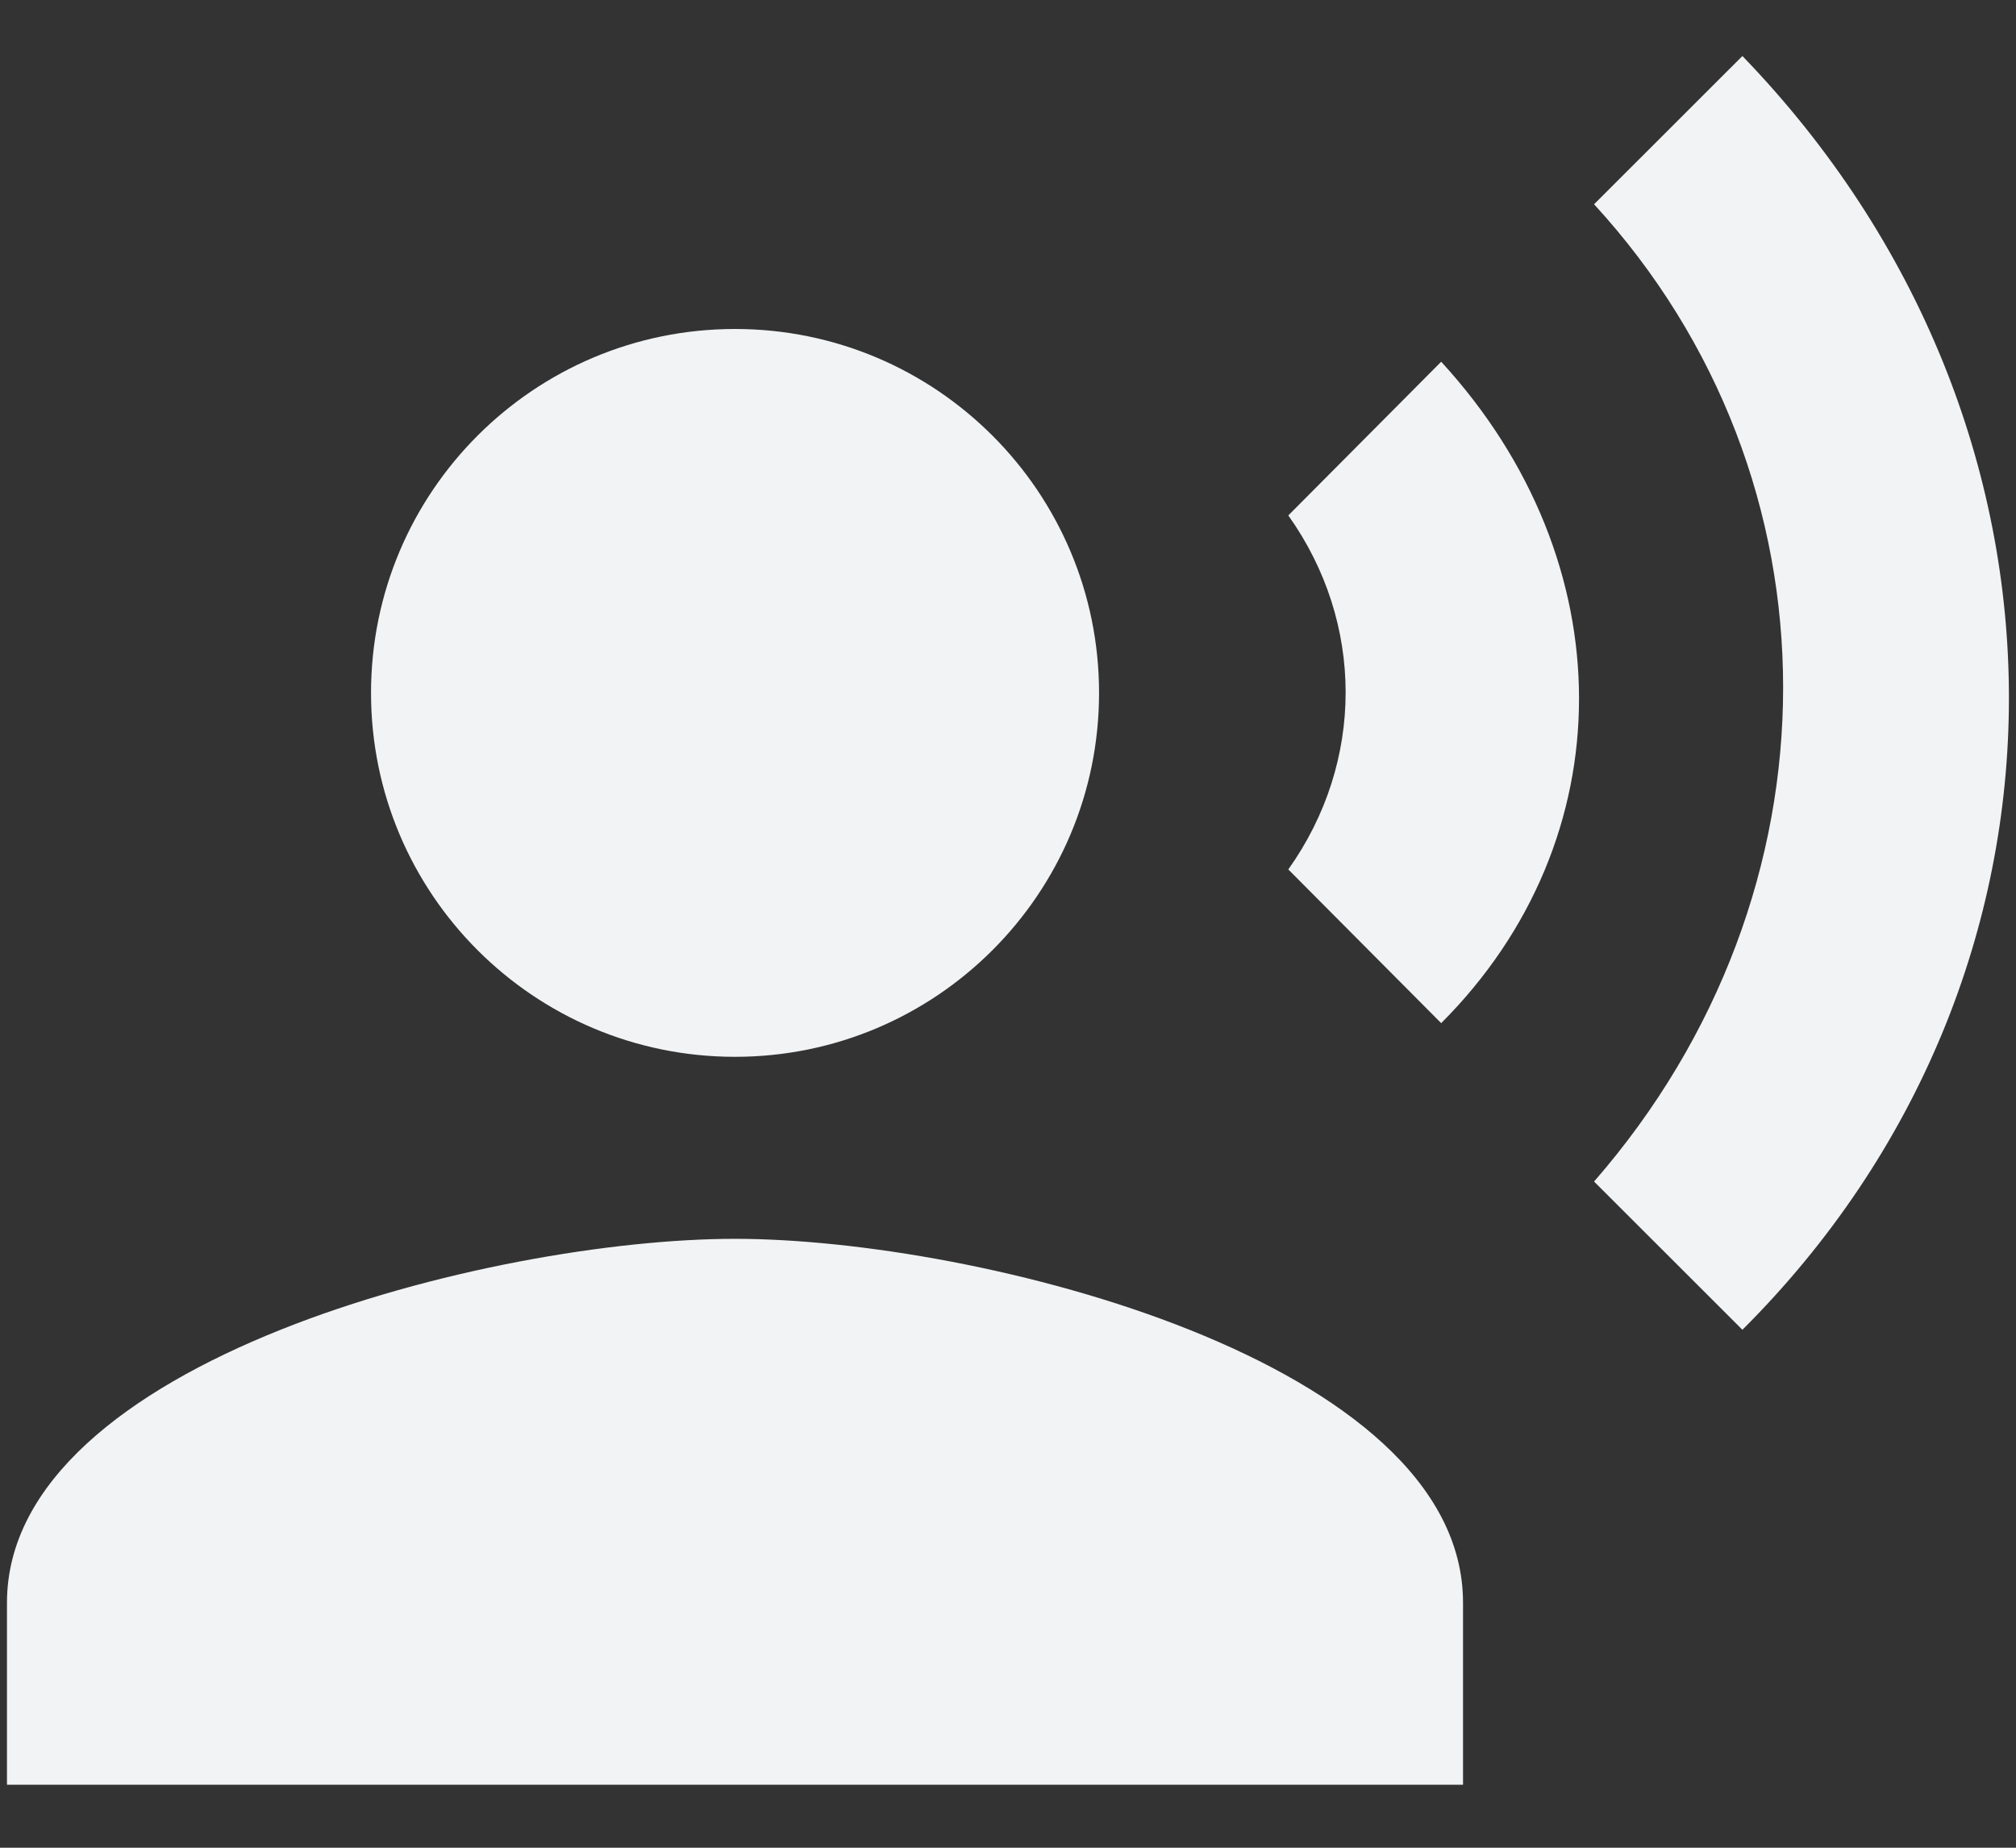
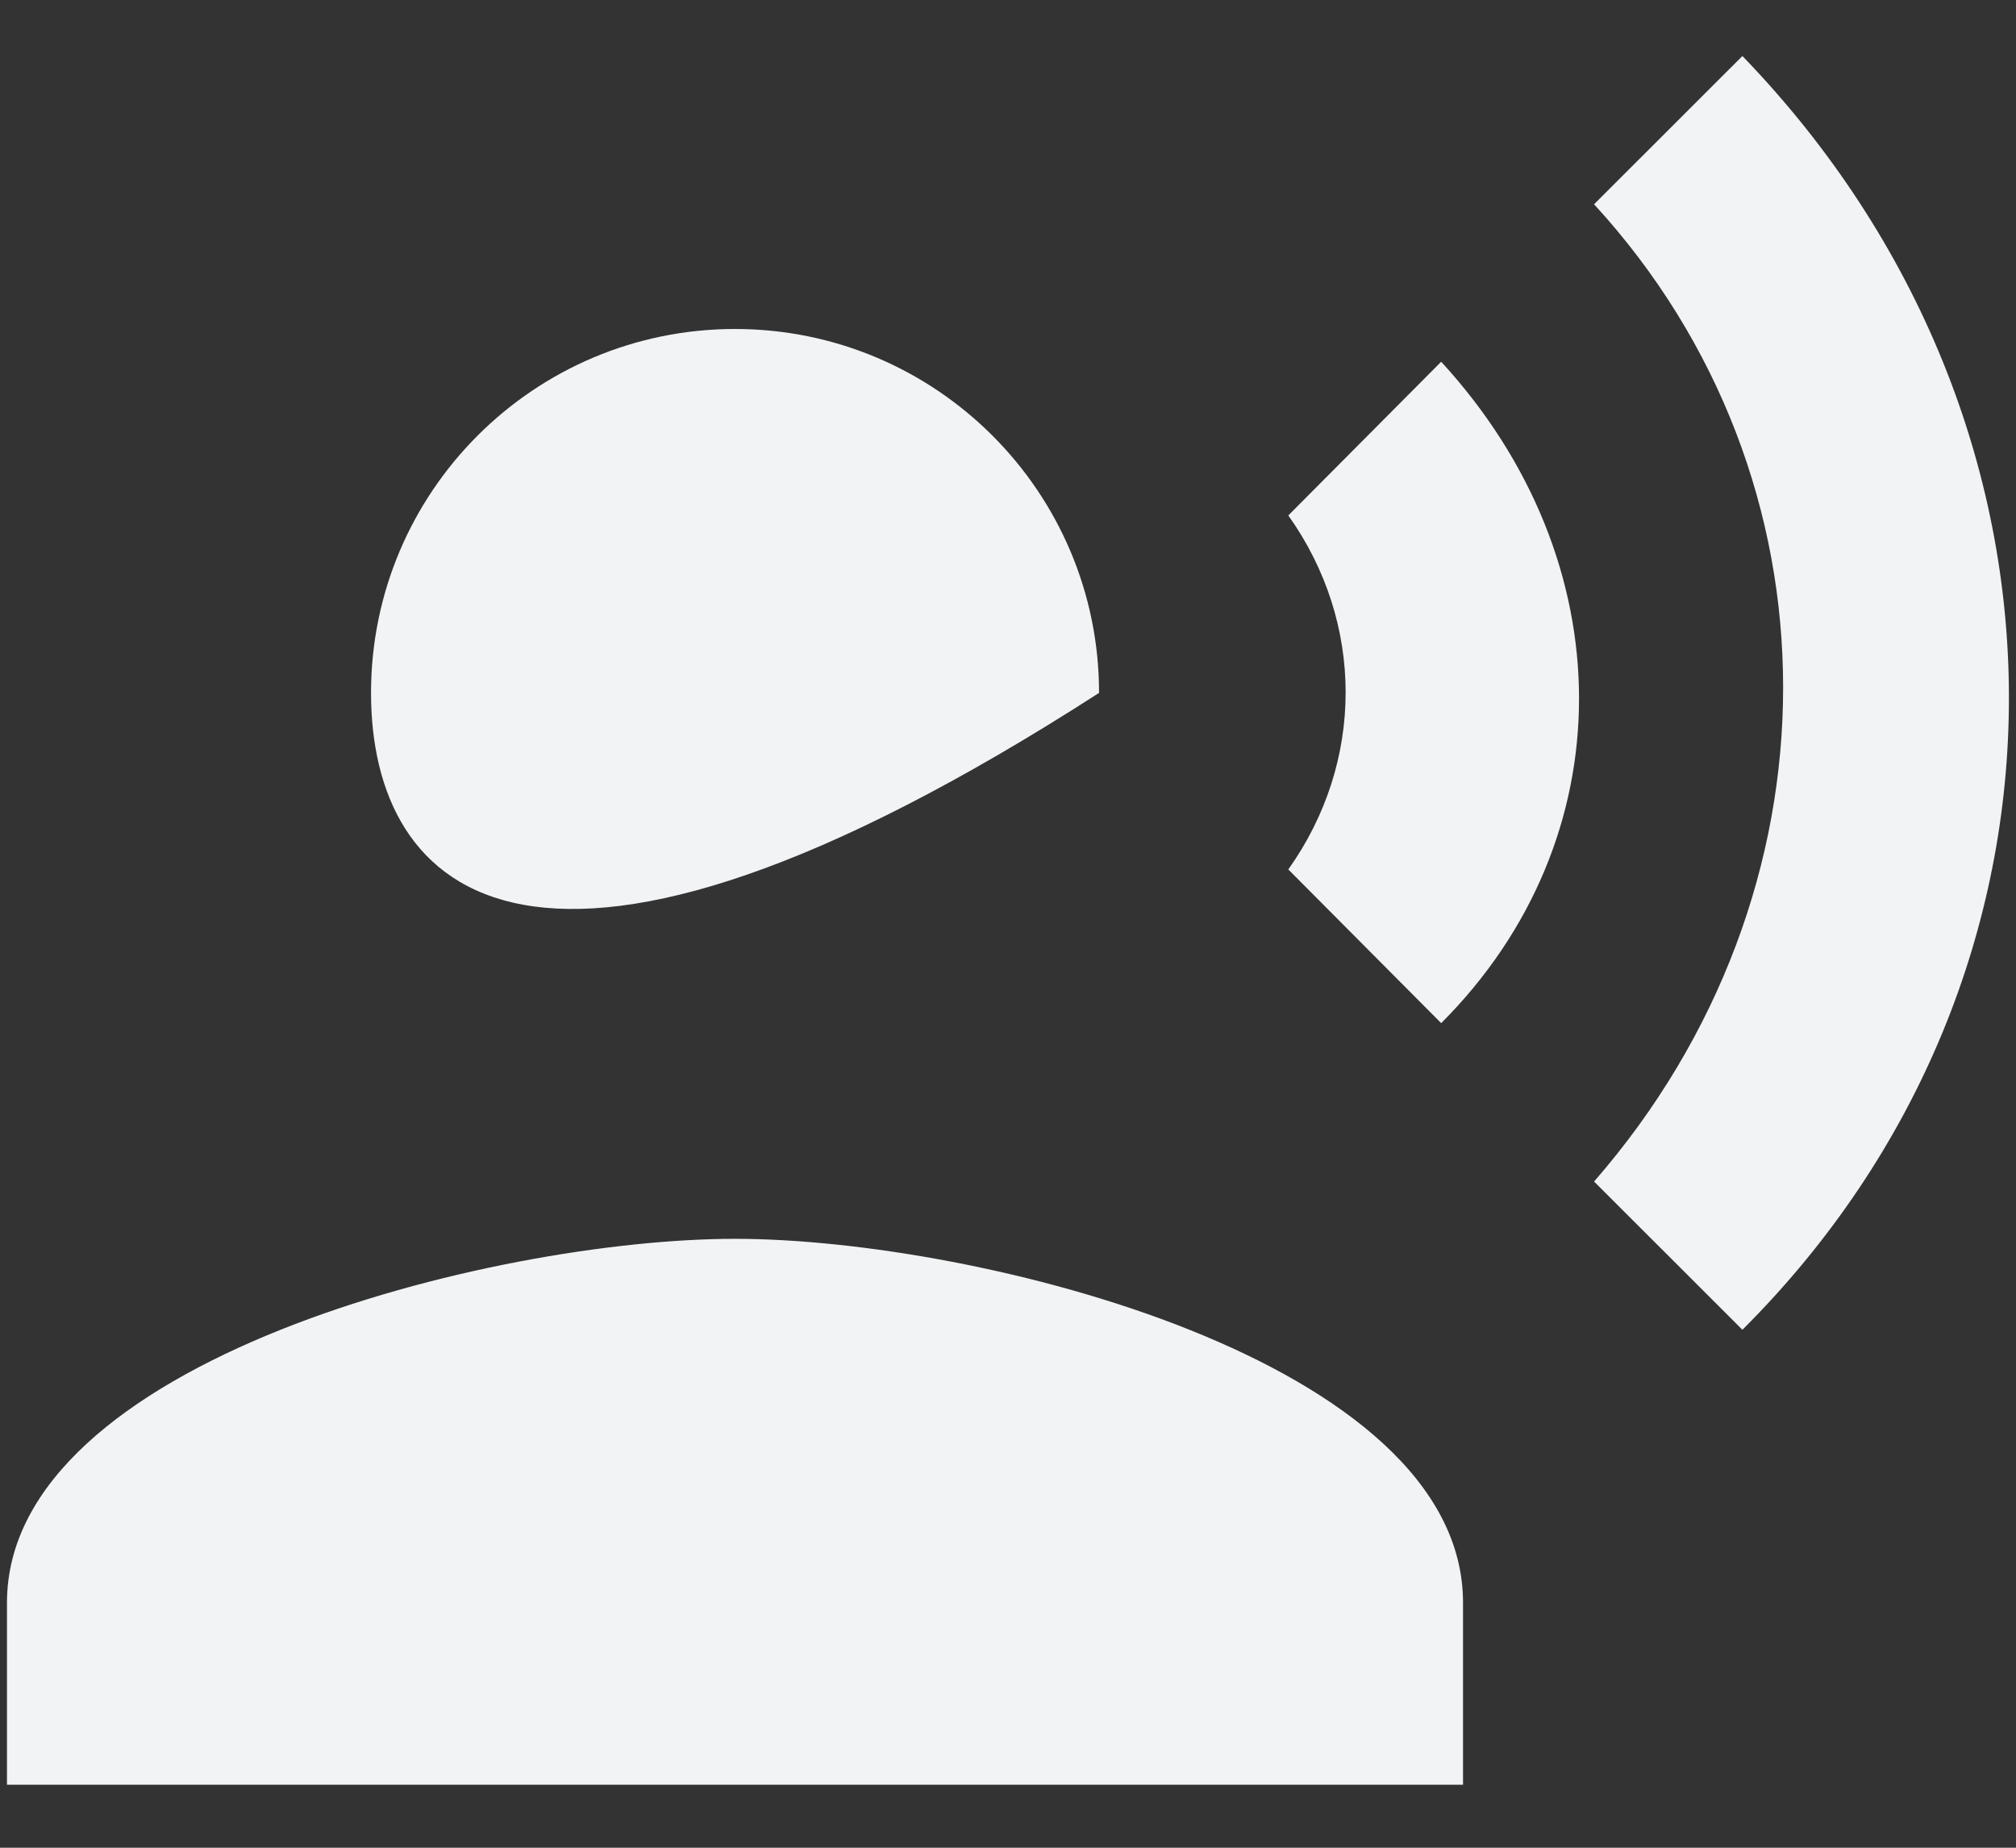
<svg xmlns="http://www.w3.org/2000/svg" viewBox="0 0 24 22" fill="none">
  <rect x="0" y="0" width="24" height="22" fill="#333333" stroke="none" />
-   <path fill-rule="evenodd" clip-rule="evenodd" d="M18.977 2.432L20.743 0.667C24.979 5.054 24.968 11.619 20.743 15.833L18.977 14.068C21.978 10.623 21.978 5.704 18.977 2.432ZM13.084 8.25C13.084 10.643 11.143 12.583 8.75 12.583C6.357 12.583 4.417 10.643 4.417 8.25C4.417 5.857 6.357 3.917 8.75 3.917C11.143 3.917 13.084 5.857 13.084 8.25ZM0.083 19.083C0.083 16.202 5.858 14.75 8.75 14.75C11.643 14.75 17.417 16.202 17.417 19.083V21.25H0.083V19.083ZM15.337 6.137C16.247 7.416 16.247 9.073 15.337 10.352L17.157 12.182C19.345 9.994 19.345 6.69 17.157 4.307L15.337 6.137Z" fill="#F1F3F4" />
+   <path fill-rule="evenodd" clip-rule="evenodd" d="M18.977 2.432L20.743 0.667C24.979 5.054 24.968 11.619 20.743 15.833L18.977 14.068C21.978 10.623 21.978 5.704 18.977 2.432ZM13.084 8.25C6.357 12.583 4.417 10.643 4.417 8.25C4.417 5.857 6.357 3.917 8.75 3.917C11.143 3.917 13.084 5.857 13.084 8.25ZM0.083 19.083C0.083 16.202 5.858 14.75 8.75 14.75C11.643 14.75 17.417 16.202 17.417 19.083V21.25H0.083V19.083ZM15.337 6.137C16.247 7.416 16.247 9.073 15.337 10.352L17.157 12.182C19.345 9.994 19.345 6.69 17.157 4.307L15.337 6.137Z" fill="#F1F3F4" />
</svg>